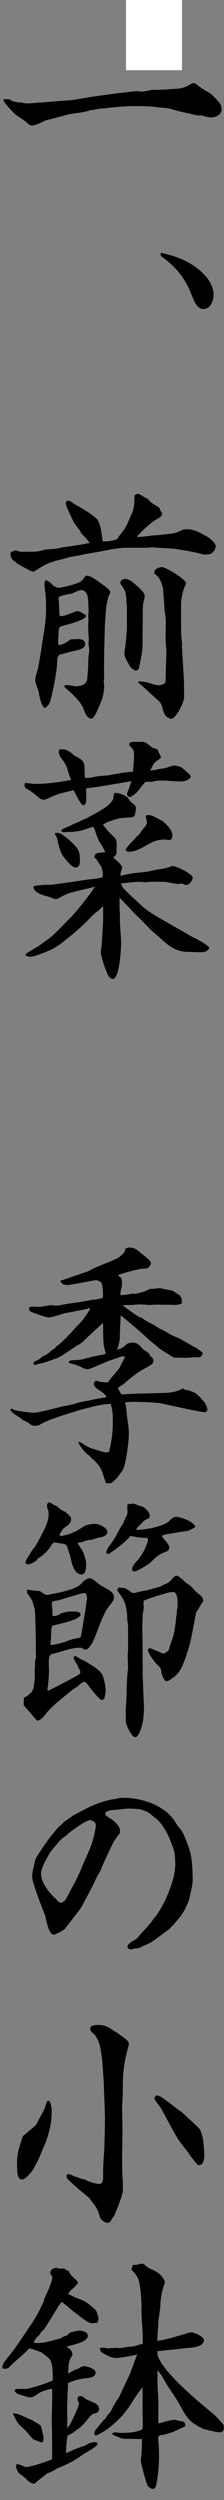
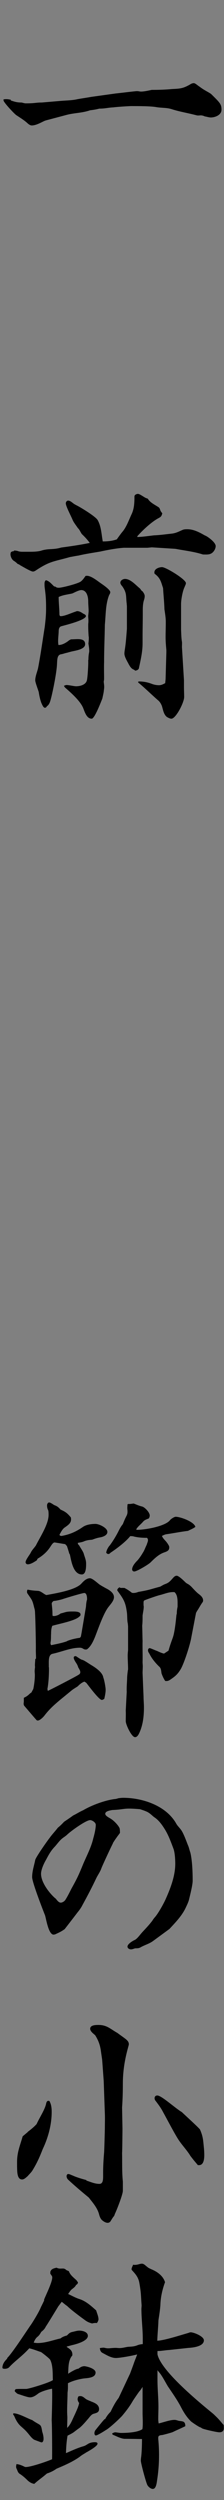
<svg xmlns="http://www.w3.org/2000/svg" width="16" height="178" viewBox="0 0 16 178" fill="none">
  <rect x="0" y="0" width="16" height="178" fill="#808080" stroke="none" />
-   <rect x="9" width="4" height="5" fill="white" />
  <path d="M0.763 7.149C1.067 7.254 1.233 7.299 1.537 7.299C1.633 7.314 1.73 7.359 1.841 7.359C2.559 7.359 2.504 7.299 2.987 7.299L4.396 7.179C4.783 7.149 5.156 7.149 5.543 7.06C5.874 7 6.206 6.955 6.538 6.895L8.264 6.655C8.444 6.64 9.646 6.49 9.77 6.49C9.825 6.49 9.867 6.49 9.936 6.505C10.019 6.52 10.046 6.52 10.088 6.52C10.267 6.52 10.571 6.46 10.834 6.4C11.331 6.4 11.815 6.385 12.284 6.34C12.864 6.31 13.058 6.31 13.583 6.01C13.666 5.95 13.762 5.92 13.845 5.92C13.956 5.92 14.149 6.115 14.26 6.175C14.605 6.445 14.978 6.595 15.102 6.715C15.71 7.314 15.821 7.419 15.821 7.809C15.821 8.199 15.351 8.364 15.061 8.364C14.923 8.364 14.757 8.304 14.633 8.289C14.315 8.139 14.246 8.274 13.997 8.199C13.431 8.049 12.851 7.959 12.284 7.779C11.939 7.659 11.538 7.689 11.179 7.629C10.792 7.554 9.908 7.554 9.494 7.554C9.383 7.539 8.264 7.614 8.112 7.644C7.712 7.659 7.532 7.734 7.09 7.734C6.869 7.794 6.662 7.824 6.427 7.854C5.874 8.049 5.294 8.034 4.742 8.184L3.277 8.573C3.277 8.573 3.181 8.603 3.125 8.633C2.877 8.753 2.545 8.933 2.269 8.933C2.172 8.933 2.089 8.873 2.006 8.813C1.758 8.573 1.454 8.394 1.164 8.199C1.026 8.109 0.252 7.284 0.252 7.149V7.075C0.432 7.045 0.597 7.06 0.777 7.104L0.763 7.149Z" fill="black" />
-   <path d="M11.51 18.001C12.739 18.271 13.886 18.721 14.756 19.74C15.033 20.085 15.254 20.519 15.254 20.984C15.254 21.449 15.019 22.003 14.522 22.003C14.079 22.003 13.858 21.434 13.707 21.044C13.182 19.71 12.574 19.02 11.482 18.211V18.001H11.51Z" fill="black" />
  <path d="M0.984 39.195C1.081 39.195 1.233 39.21 1.329 39.255C1.384 39.27 1.495 39.285 1.578 39.285H2.172C2.434 39.285 2.724 39.27 2.932 39.21C3.111 39.15 3.291 39.12 3.484 39.105C3.802 39.09 4.078 39.075 4.368 38.985C5.045 38.895 5.764 38.79 6.413 38.655C6.261 38.445 6.026 38.191 5.847 38.026C5.791 37.951 5.75 37.861 5.695 37.771C5.681 37.741 5.639 37.681 5.612 37.651C5.584 37.621 5.543 37.576 5.515 37.531C5.404 37.366 5.266 37.201 5.183 37.006C5.087 36.767 4.7 36.047 4.7 35.837C4.7 35.732 4.783 35.642 4.866 35.642C5.018 35.642 5.183 35.807 5.294 35.882C5.391 35.942 5.487 35.987 5.57 36.032C5.847 36.182 6.841 36.782 6.979 37.036C7.173 37.381 7.228 37.786 7.283 38.191L7.338 38.55C7.67 38.55 8.015 38.52 8.347 38.4C8.361 38.37 8.678 37.936 8.734 37.876C9.038 37.531 9.217 36.991 9.411 36.587C9.59 36.197 9.604 35.762 9.604 35.343C9.604 35.223 9.77 35.163 9.853 35.163C9.963 35.163 10.212 35.343 10.322 35.403C10.405 35.463 10.488 35.478 10.557 35.508C10.737 35.807 11.082 35.942 11.358 36.137C11.386 36.167 11.414 36.227 11.428 36.257C11.455 36.377 11.51 36.452 11.593 36.542C11.538 36.752 11.51 36.797 11.276 36.916C10.847 37.156 10.267 37.666 9.811 38.175V38.236C10.226 38.221 10.613 38.16 10.999 38.116C11.414 38.101 11.828 38.041 12.243 37.996C12.574 37.966 12.795 37.831 13.085 37.711C13.182 37.681 13.279 37.681 13.389 37.681C13.818 37.681 14.232 37.891 14.619 38.116L14.688 38.145C14.881 38.236 15.406 38.625 15.406 38.88C15.406 39.09 15.24 39.345 15.061 39.42C14.923 39.495 14.715 39.48 14.563 39.48C14.536 39.48 14.48 39.48 14.453 39.465C13.873 39.285 13.279 39.21 12.685 39.105C12.629 39.09 12.588 39.09 12.519 39.075L10.847 38.97L10.53 39H8.844C8.347 39.03 7.629 39.165 7.159 39.27C6.634 39.36 6.109 39.435 5.612 39.554C5.391 39.584 5.197 39.629 5.004 39.659C3.857 39.989 3.581 39.929 2.531 40.634C2.476 40.664 2.421 40.694 2.352 40.694C2.2 40.694 1.606 40.334 1.44 40.244C1.371 40.184 1.302 40.169 1.246 40.139C1.163 40.049 1.081 39.989 0.984 39.929C0.846 39.839 0.749 39.629 0.749 39.465C0.749 39.405 0.763 39.375 0.777 39.315C0.86 39.255 0.942 39.24 1.025 39.24L0.984 39.195ZM3.94 41.758C4.023 41.833 4.106 41.848 4.203 41.848C4.437 41.848 5.598 41.548 5.777 41.398C5.916 41.293 6.012 41.143 6.109 41.008C6.427 40.918 6.924 41.338 7.187 41.518C7.338 41.623 7.877 41.983 7.877 42.163C7.877 42.237 7.822 42.327 7.794 42.372C7.532 43.032 7.56 43.781 7.49 44.471C7.477 45.355 7.435 46.254 7.435 47.139C7.421 47.528 7.435 47.933 7.435 48.323C7.435 48.398 7.421 48.473 7.408 48.533C7.435 48.787 7.463 48.877 7.421 49.132C7.408 49.327 7.352 49.522 7.311 49.732C7.214 49.971 6.758 51.17 6.551 51.17C6.206 51.17 6.068 50.736 5.957 50.451C5.764 49.926 5.059 49.312 4.645 48.952C4.617 48.922 4.589 48.862 4.562 48.832C4.631 48.802 4.7 48.772 4.755 48.772C4.81 48.772 4.921 48.787 5.018 48.802C5.197 48.832 5.349 48.862 5.432 48.862C5.695 48.862 6.123 48.772 6.206 48.443C6.261 48.233 6.316 47.288 6.302 47.064C6.302 47.034 6.302 46.989 6.316 46.959C6.316 46.779 6.33 46.599 6.371 46.419C6.385 46.224 6.344 45.999 6.316 45.82C6.33 45.7 6.344 45.565 6.344 45.445C6.344 45.385 6.344 45.34 6.33 45.295C6.316 45.055 6.302 44.845 6.302 44.636V44.426C6.316 44.336 6.316 44.231 6.316 44.141C6.316 44.066 6.302 43.991 6.302 43.901C6.302 43.841 6.302 43.781 6.316 43.721C6.316 43.646 6.33 43.571 6.33 43.526C6.33 43.287 6.302 43.062 6.302 42.822C6.302 42.477 6.192 42.013 5.805 42.013C5.639 42.013 5.335 42.177 5.17 42.252C4.852 42.327 4.493 42.357 4.189 42.507C4.189 42.927 4.244 43.332 4.244 43.751C4.258 43.826 4.272 43.871 4.341 43.871C4.603 43.871 5.059 43.661 5.322 43.571C5.391 43.556 5.46 43.511 5.515 43.511C5.667 43.511 5.819 43.601 5.943 43.691C5.998 43.706 6.137 43.781 6.137 43.856C6.137 44.156 4.631 44.516 4.368 44.591C4.203 44.651 4.189 44.83 4.189 45.01C4.175 45.31 4.12 45.64 4.175 45.925C4.451 45.925 4.728 45.76 4.949 45.58C4.976 45.565 5.031 45.55 5.059 45.52C5.225 45.52 5.391 45.505 5.556 45.505C5.777 45.505 6.081 45.535 6.081 45.865C6.081 46.224 5.432 46.314 5.17 46.374C5.018 46.404 4.852 46.464 4.7 46.494C4.589 46.524 4.465 46.569 4.355 46.584C4.023 46.644 4.106 47.094 4.051 47.543C3.995 48.098 3.802 49.087 3.664 49.642C3.595 49.897 3.553 50.151 3.346 50.286C3.319 50.346 3.277 50.391 3.208 50.391C3.097 50.391 3.015 50.181 2.959 50.061C2.863 49.807 2.807 49.537 2.766 49.267C2.711 49.087 2.517 48.578 2.517 48.443C2.517 48.158 2.655 47.843 2.711 47.603C2.738 47.513 2.932 46.374 2.959 46.164C3.042 45.655 3.111 45.16 3.194 44.651C3.249 44.216 3.291 43.766 3.291 43.361C3.291 42.747 3.277 42.447 3.194 41.848C3.18 41.758 3.18 41.653 3.18 41.563C3.18 41.458 3.194 41.383 3.277 41.308C3.526 41.368 3.691 41.593 3.871 41.758H3.94ZM10.184 42.102C10.253 42.207 10.336 42.312 10.336 42.447C10.336 42.552 10.309 42.657 10.267 42.777C10.212 42.987 10.198 43.212 10.198 43.437V43.766C10.198 44.276 10.184 44.785 10.184 45.295V45.805C10.184 46.419 10.046 46.989 9.922 47.573C9.894 47.693 9.756 47.738 9.659 47.753C9.632 47.723 9.576 47.678 9.521 47.663C9.369 47.588 9.3 47.468 9.217 47.334C9.121 47.139 8.886 46.779 8.886 46.539C8.886 46.449 8.9 46.359 8.913 46.269C8.996 45.76 9.024 45.28 9.065 44.77V43.152C9.065 43.152 9.051 43.047 9.051 42.987C8.982 42.447 9.079 42.237 8.734 41.743C8.678 41.683 8.596 41.578 8.596 41.488C8.596 41.323 8.789 41.218 8.927 41.218C9.328 41.218 9.687 41.653 10.005 41.908C10.06 41.983 10.101 42.057 10.17 42.102H10.184ZM9.922 48.518C10.253 48.518 10.557 48.578 10.861 48.697C11.027 48.757 11.193 48.787 11.358 48.787C11.524 48.787 11.662 48.712 11.8 48.638L11.828 48.353L11.883 46.449V46.284C11.856 45.984 11.828 45.685 11.828 45.385C11.828 45.01 11.842 44.651 11.842 44.276C11.842 43.976 11.787 43.661 11.745 43.377C11.732 42.867 11.676 42.387 11.649 41.878C11.497 41.413 11.455 41.158 11.055 40.858C11.027 40.843 11.027 40.783 11.027 40.754C11.027 40.484 11.386 40.379 11.579 40.379C11.842 40.379 13.279 41.248 13.279 41.518C13.279 41.608 13.21 41.713 13.182 41.803C13.044 42.072 12.933 42.702 12.933 43.002V44.83C12.947 45.1 12.947 45.385 12.989 45.655C13.002 45.715 13.002 45.76 13.002 45.835C13.002 45.94 12.989 46.044 13.002 46.164L13.14 48.428V48.892C13.14 49.147 13.154 49.372 13.154 49.627C13.154 50.016 12.56 51.17 12.243 51.17C12.132 51.17 12.008 51.096 11.925 51.051C11.69 50.871 11.649 50.541 11.566 50.271C11.497 50.091 11.4 49.941 11.262 49.837C10.834 49.462 10.405 49.042 9.963 48.667C9.908 48.638 9.88 48.593 9.853 48.547C9.867 48.547 9.908 48.518 9.922 48.518Z" fill="black" />
-   <path d="M1.854 55.757C1.95 55.757 2.116 55.772 2.213 55.787C2.379 55.817 2.434 55.817 2.475 55.817C3.304 55.817 4.202 55.697 5.072 55.532C4.976 55.277 4.879 55.008 4.81 54.738C4.727 54.438 4.534 54.183 4.34 53.928C4.257 53.824 4.202 53.644 4.202 53.509C4.202 53.359 4.299 53.344 4.396 53.344C4.741 53.344 5.031 53.524 5.28 53.779C5.335 53.809 5.39 53.839 5.445 53.868C6.095 54.213 6.026 54.318 6.053 55.218C6.053 55.277 6.067 55.322 6.067 55.382C6.205 55.382 6.33 55.382 6.468 55.367C6.647 55.367 6.661 55.263 7.628 55.218C8.236 55.113 8.871 54.978 9.507 54.948C9.521 54.558 9.576 54.153 9.576 53.749C9.576 53.404 9.493 53.314 9.258 53.089C9.231 53.074 9.231 53.029 9.231 52.984C9.231 52.834 9.41 52.819 9.7 52.819H10.225C10.391 52.819 10.695 53.089 10.833 53.194C10.902 53.254 10.999 53.284 11.082 53.299C11.22 53.329 11.275 53.389 11.33 53.539C11.358 53.614 11.399 53.704 11.441 53.779C11.455 53.809 11.496 53.868 11.496 53.898C11.496 54.003 11.234 54.153 11.151 54.198C10.957 54.363 10.847 54.648 10.723 54.858C10.985 54.858 11.22 54.783 11.469 54.738C11.786 54.708 11.938 54.648 12.228 54.543C12.297 54.513 12.38 54.513 12.449 54.513C12.615 54.513 12.933 54.588 13.043 54.693C13.43 55.053 13.61 55.128 13.623 55.352C13.43 55.562 13.195 55.637 12.905 55.637C12.477 55.637 12.021 55.577 11.593 55.577C11.427 55.577 11.261 55.577 11.109 55.607C10.999 55.622 10.888 55.667 10.778 55.667C10.64 55.667 10.529 55.652 10.377 55.682L10.156 55.937C10.018 56.117 9.894 56.282 9.742 56.447C9.645 56.536 9.383 56.746 9.244 56.746C9.161 56.746 9.079 56.626 9.079 56.536C9.079 56.447 9.134 56.342 9.161 56.267C9.244 56.057 9.313 55.832 9.383 55.622L8.747 55.727L7.034 56.012L6.15 56.132C6.15 56.372 6.164 56.611 6.164 56.866C6.164 56.986 6.15 57.331 5.943 57.331C5.777 57.331 5.363 56.447 5.266 56.267C4.699 56.387 4.161 56.507 3.65 56.746C3.47 56.821 3.29 56.941 3.083 56.941C2.904 56.941 2.6 56.641 2.448 56.522C2.254 56.357 2.033 56.222 1.798 56.102L1.743 55.892L1.798 55.712L1.854 55.757ZM2.199 67.688C2.337 67.613 2.586 67.448 2.724 67.388C2.973 67.193 3.235 67.013 3.484 66.834C3.788 66.639 4.644 65.724 4.962 65.41C5.376 65.02 6.371 63.761 6.703 63.251C6.73 63.221 6.772 63.176 6.799 63.131L5.238 63.506C4.879 63.581 4.506 63.776 4.174 63.956C4.105 63.986 4.036 64.016 3.981 64.016C3.926 64.016 3.829 63.986 3.76 63.956C3.567 63.866 3.359 63.806 3.152 63.761C2.89 63.671 2.379 63.491 2.392 63.116C2.503 63.056 2.627 63.041 2.738 63.041C2.834 63.041 2.931 63.026 3.042 63.011C3.152 62.996 3.277 62.996 3.387 62.996C3.525 62.996 3.65 62.996 3.774 62.981L5.183 62.787C5.694 62.712 6.205 62.622 6.73 62.577C6.951 62.562 7.145 62.502 7.338 62.457C7.352 62.187 7.31 61.932 7.227 61.678C7.117 61.558 7.034 61.408 6.924 61.243C6.896 61.168 6.813 61.123 6.744 61.063C6.744 60.673 7.048 60.733 7.324 60.688H7.504L7.518 60.673C7.421 60.478 7.324 60.224 7.172 60.044C6.993 59.804 6.854 59.324 6.758 59.039C6.744 58.965 6.675 58.92 6.647 58.86C6.371 58.95 6.095 59.054 5.818 59.13C5.722 59.16 5.404 59.189 5.224 59.234C4.506 59.219 4.534 59.324 4.368 59.16C4.396 59.069 4.451 59.039 4.534 58.995C4.92 58.845 5.266 58.65 5.639 58.515C5.818 58.41 5.998 58.335 6.191 58.26C6.454 58.11 6.703 57.96 6.965 57.84C7.324 57.601 8.07 57.241 8.112 56.731C8.112 56.611 8.125 56.447 8.277 56.447C8.457 56.447 8.996 56.641 9.12 56.791C9.396 57.226 9.521 57.181 9.631 57.331C9.686 57.406 9.714 57.481 9.714 57.571C9.714 57.601 9.645 57.99 9.645 58.005C9.617 58.08 9.562 58.125 9.493 58.17C9.424 58.215 9.079 58.185 8.94 58.23C8.595 58.215 8.264 58.335 7.932 58.44C7.711 58.5 7.531 58.59 7.352 58.725C7.518 58.935 7.683 59.145 7.863 59.324C8.029 59.474 8.167 59.609 8.291 59.774L8.346 60.134C8.333 60.254 8.319 60.389 8.319 60.493C8.319 60.553 8.333 60.598 8.333 60.643C8.333 60.838 8.25 60.928 8.112 61.018V61.078C8.25 61.198 8.719 61.588 8.719 61.737C8.719 61.887 8.637 62.067 8.609 62.202V62.352C9.134 62.232 9.534 62.157 10.087 62.112C10.474 62.082 10.819 62.007 11.178 61.917C11.62 61.857 11.855 61.827 12.284 61.663H12.339C12.588 61.663 13.762 62.217 13.762 62.487C13.762 62.697 13.513 63.011 13.292 63.011C13.195 63.011 13.099 62.937 13.016 62.907C12.905 62.907 12.795 62.937 12.698 62.937C12.532 62.937 11.924 62.787 11.759 62.787C11.289 62.787 10.847 62.757 10.405 62.817C10.239 62.802 10.087 62.787 9.935 62.787C9.797 62.787 9.673 62.787 9.534 62.802C9.231 62.832 8.954 62.877 8.65 62.892C8.664 62.967 8.706 63.056 8.733 63.131C8.913 63.416 9.783 64.151 10.073 64.45C10.709 65.02 11.579 65.47 12.311 65.889L13.858 66.774C13.858 66.774 13.955 66.804 14.01 66.834C14.149 66.909 14.936 67.343 14.936 67.478C14.936 67.583 14.77 67.718 14.687 67.748C14.439 67.838 13.858 67.778 13.582 67.778C12.933 67.778 12.601 67.673 12.062 67.313C11.897 67.208 11.013 66.399 10.764 66.204C10.363 65.769 9.949 65.365 9.534 64.96C9.203 64.6 8.871 64.255 8.54 63.911C8.554 64.361 8.512 64.331 8.567 65.185C8.54 65.874 8.65 66.519 8.65 67.193C8.65 67.568 8.54 69.696 8.056 69.696C7.863 69.696 7.739 69.501 7.67 69.322C7.614 69.202 7.573 69.082 7.518 68.962C7.449 68.812 7.2 67.988 7.2 67.823C7.2 67.628 7.255 67.433 7.269 67.208L7.366 65.59V64.525C7.255 64.615 7.145 64.72 7.048 64.825C6.979 64.885 6.896 64.93 6.813 64.99C6.481 65.275 6.178 65.65 5.736 66.039C5.39 66.339 5.059 66.654 4.686 66.909C4.382 67.178 3.953 67.478 3.594 67.643C3.318 67.763 2.448 68.123 2.171 68.123C2.061 68.123 1.937 68.063 1.826 68.048V67.973C1.923 67.853 2.006 67.793 2.171 67.718L2.199 67.688ZM4.354 59.354C4.451 59.429 4.547 59.504 4.63 59.564C4.865 59.729 5.031 59.864 5.224 60.074C5.639 60.508 5.708 60.628 5.708 61.318C5.708 61.528 5.639 61.767 5.404 61.767C5.169 61.767 4.851 61.378 4.713 61.213C4.313 60.793 4.23 60.343 4.105 59.804C4.092 59.684 4.036 59.564 3.953 59.459C3.94 59.399 3.926 59.384 3.94 59.339V59.309C4.092 59.294 4.244 59.294 4.354 59.369V59.354ZM9.562 59.804C9.673 59.639 9.825 59.519 9.977 59.369C10.073 59.204 10.198 59.039 10.322 58.905C10.405 58.815 10.502 58.665 10.502 58.53C10.502 58.5 10.488 58.455 10.474 58.425C10.446 58.305 10.419 58.215 10.419 58.08C10.736 57.885 11.275 58.32 11.593 58.44C11.897 58.725 12.311 59.039 12.311 59.519C12.311 59.669 12.256 59.804 12.09 59.804C12.021 59.804 11.98 59.804 11.924 59.789C11.841 59.789 11.772 59.774 11.703 59.774C11.137 59.774 10.723 60.029 10.239 60.314C9.921 60.478 9.59 60.643 9.231 60.643C9.12 60.643 9.051 60.613 8.968 60.523C9.037 60.314 9.383 59.969 9.548 59.819L9.562 59.804Z" fill="black" />
-   <path d="M10.06 93.783C10.709 94.263 10.751 94.143 11.358 94.577C11.8 94.757 12.022 94.952 12.395 95.117C12.629 95.222 12.878 95.312 13.113 95.462C13.417 95.641 13.707 95.821 14.025 95.971C14.08 95.986 14.107 96.031 14.135 96.061C14.232 96.121 14.301 96.166 14.384 96.241L14.467 96.301V96.331C14.453 96.451 14.398 96.586 14.287 96.616C14.177 96.646 14.011 96.631 13.886 96.631C13.072 96.706 13.279 96.661 12.588 96.661H12.491C12.491 96.661 12.381 96.646 12.312 96.601C12.035 96.421 11.745 96.241 11.455 96.061C11.317 95.956 11.207 95.851 11.068 95.731C10.806 95.537 10.543 95.297 10.295 95.072C10.101 94.877 8.858 93.828 8.623 93.648C8.596 94.203 8.568 94.742 8.554 95.297C8.54 95.567 8.444 95.851 8.361 96.106C8.596 96.031 8.789 95.941 8.996 95.761C9.065 95.686 9.107 95.656 9.19 95.641C9.424 95.552 9.424 95.612 9.659 95.612C9.77 95.612 10.046 95.851 10.101 95.941C10.184 96.046 10.281 96.106 10.378 96.181C10.488 96.241 10.599 96.301 10.682 96.421L10.709 96.526C10.82 96.616 10.958 96.706 10.958 96.871C10.958 97.065 10.82 97.155 10.695 97.23C10.626 97.245 10.585 97.305 10.53 97.335C9.936 97.62 9.383 98.055 8.872 98.504C8.734 98.624 8.568 98.714 8.416 98.804C8.499 98.984 8.582 99.149 8.678 99.284L9.701 99.224L11.124 99.194C11.759 99.164 12.395 99.209 12.975 98.894C12.989 98.879 13.03 98.864 13.058 98.864C13.113 98.864 13.154 98.924 13.21 98.954C13.431 98.969 13.61 99.044 13.817 99.119C13.956 99.149 14.177 99.389 14.301 99.479C14.398 99.599 14.494 99.733 14.619 99.838C14.688 100.003 14.812 100.183 14.812 100.363C14.812 100.453 14.715 100.543 14.619 100.543C14.315 100.543 11.966 100.018 11.483 99.913C11.207 99.853 9.88 99.808 9.521 99.808C9.411 99.808 9.286 99.823 9.176 99.823C9.093 99.838 9.01 99.838 8.927 99.853C9.038 100.213 9.038 100.633 9.093 101.007C9.148 101.367 9.203 101.727 9.203 102.087C9.203 102.641 9.01 104.155 8.789 104.62C8.734 104.725 8.375 105.219 8.278 105.309C8.181 105.399 8.084 105.489 7.974 105.579C7.891 105.594 7.808 105.609 7.725 105.609C7.67 105.609 7.615 105.594 7.56 105.594C7.477 105.309 7.38 105.039 7.283 104.755C7.117 104.305 6.758 104.005 6.427 103.705V103.675C6.095 103.466 5.736 103.031 5.584 102.671C5.75 102.656 5.902 102.776 6.026 102.866C6.178 102.971 6.371 103.061 6.537 103.121C6.717 103.181 7.421 103.406 7.546 103.406C7.629 103.406 7.698 103.391 7.781 103.391C7.946 102.791 8.057 102.012 8.057 101.382C8.057 100.962 8.071 100.543 7.96 100.138C7.946 100.078 7.933 100.018 7.905 99.958C7.214 99.958 6.51 100.198 5.833 100.348C5.059 100.603 3.47 101.037 2.835 101.442C2.738 101.502 2.573 101.517 2.434 101.517C2.269 101.517 2.117 101.367 1.965 101.262C1.799 101.187 1.619 101.112 1.481 100.977C1.384 100.902 0.749 100.543 0.749 100.378L0.763 100.318C0.777 100.318 0.818 100.303 0.846 100.303C0.901 100.303 0.956 100.363 1.012 100.378C1.246 100.468 2.172 100.588 2.434 100.588C2.655 100.588 4.147 100.228 4.437 100.138C4.548 100.108 4.672 100.108 4.783 100.078C5.059 100.018 5.335 99.958 5.598 99.868C6.012 99.763 6.413 99.718 6.814 99.614C7.035 99.584 7.242 99.538 7.463 99.509C7.518 99.509 7.56 99.494 7.615 99.449C7.421 99.194 7.352 99.149 7.09 98.984C6.952 98.909 6.703 98.714 6.703 98.519C6.703 98.429 6.8 98.309 6.896 98.309C6.924 98.309 6.965 98.325 6.979 98.34C7.228 98.414 7.477 98.414 7.711 98.429C7.85 98.19 8.057 97.98 8.223 97.785C8.333 97.62 8.499 97.485 8.582 97.305C8.692 97.05 8.83 96.841 8.941 96.586C8.872 96.586 8.83 96.571 8.761 96.571C8.706 96.571 8.665 96.586 8.609 96.601C8.209 96.766 7.794 96.856 7.394 97.05C7.145 97.14 6.454 97.485 6.247 97.485C6.081 97.485 5.916 97.395 5.777 97.32C5.598 97.245 5.432 97.17 5.253 97.125C5.142 97.11 5.018 97.065 4.921 97.02V96.93C4.921 96.93 5.031 96.871 5.101 96.856C5.487 96.841 5.847 96.826 6.233 96.691C6.289 96.676 6.344 96.661 6.413 96.661C6.468 96.631 6.51 96.601 6.579 96.601C6.606 96.601 7.504 96.406 7.546 96.406C7.532 96.241 7.477 96.106 7.449 95.941C7.38 95.731 7.366 95.132 7.366 94.622C7.366 94.472 7.366 94.338 7.352 94.188C7.325 94.218 6.095 95.342 6.054 95.387C5.902 95.552 5.75 95.671 5.57 95.761C5.073 96.046 4.548 96.511 4.009 96.721C3.457 96.916 3.291 97.005 2.738 97.11C2.655 97.125 2.573 97.185 2.49 97.185C2.434 97.185 2.393 97.125 2.393 97.065C2.393 96.96 2.545 96.901 2.628 96.871C2.711 96.841 2.78 96.796 2.863 96.721C2.959 96.646 3.056 96.556 3.167 96.511C3.484 96.391 3.595 96.181 3.857 96.031C3.926 96.001 3.968 95.956 4.009 95.866C4.341 95.701 5.225 94.727 5.515 94.397C5.819 94.143 6.289 93.513 6.454 93.138H6.344C6.344 93.138 6.247 93.198 6.192 93.198C5.667 93.303 5.142 93.408 4.631 93.498L3.733 93.768C3.65 93.783 3.567 93.798 3.47 93.798C3.291 93.798 2.448 93.498 2.241 93.408C2.172 93.378 2.075 93.303 2.075 93.213C2.075 93.153 2.089 93.124 2.089 93.064C2.186 93.049 2.269 93.034 2.365 93.034C2.503 93.034 2.628 93.049 2.766 93.049C3.084 93.049 3.401 92.929 3.705 92.929C3.761 92.929 3.816 92.944 3.885 92.944C3.913 92.959 3.94 92.959 3.968 92.959C4.286 92.959 4.603 92.854 4.935 92.809C5.501 92.749 6.068 92.644 6.62 92.539C6.869 92.539 7.104 92.464 7.352 92.419V92.119C7.352 91.864 7.338 91.58 7.242 91.325C7.131 91.235 6.965 91.13 6.814 91.145L5.432 91.4C5.253 91.43 4.949 91.49 4.783 91.49C4.672 91.49 4.562 91.46 4.451 91.415L4.355 91.25L4.285 91.22C4.285 91.22 4.368 91.145 4.507 91.13C4.741 91.04 5.639 90.74 5.985 90.62C6.178 90.56 6.344 90.501 6.537 90.381C6.993 90.141 7.725 89.901 8.292 89.631C8.347 89.616 8.388 89.571 8.444 89.556C8.665 89.376 8.941 89.212 8.955 88.912C9.051 88.852 9.148 88.822 9.273 88.822C9.604 88.822 9.839 89.017 10.088 89.242C10.226 89.346 10.364 89.451 10.502 89.571C10.599 89.661 10.778 89.781 10.778 89.931C10.778 90.096 10.626 90.201 10.543 90.306C10.447 90.321 10.364 90.321 10.281 90.321C9.949 90.321 8.761 90.65 8.43 90.785C8.499 90.875 8.568 90.935 8.665 90.98C8.692 91.1 8.72 91.235 8.72 91.37C8.72 91.55 8.665 91.73 8.623 91.909C8.609 92.014 8.596 92.104 8.596 92.209C8.83 92.209 9.065 92.179 9.314 92.134C9.342 92.119 9.383 92.104 9.424 92.104C9.452 92.104 9.494 92.104 9.521 92.119C9.687 92.119 9.797 92.104 10.322 91.954C10.668 91.775 10.751 91.76 10.889 91.76C10.972 91.76 11.041 91.76 11.137 91.745C11.22 91.73 11.331 91.715 11.4 91.715C11.483 91.715 12.091 91.864 12.243 91.879C12.353 91.894 12.477 91.984 12.574 92.059C12.629 92.089 12.671 92.119 12.712 92.149C12.878 92.224 12.933 92.344 12.989 92.509C12.989 92.539 12.975 92.569 12.975 92.599C12.975 92.659 12.989 92.704 13.002 92.764C12.906 92.884 12.74 92.869 12.588 92.914C12.256 92.884 11.939 92.899 11.607 92.899C11.303 92.884 11.027 92.884 10.723 92.914C9.507 92.824 9.922 92.914 9.231 92.914H9.01C8.927 92.914 8.844 92.929 8.761 92.944C9.162 93.243 9.59 93.558 10.018 93.813L10.06 93.783Z" fill="black" />
  <path d="M2.573 118.079C2.573 117.884 2.559 117.689 2.559 117.465C2.573 117.285 2.531 115.186 2.504 114.872C2.504 114.752 2.49 114.602 2.448 114.482C2.31 113.912 2.296 113.942 1.979 113.478C1.91 113.388 1.923 113.298 1.951 113.208L1.979 113.178C2.227 113.238 2.476 113.253 2.725 113.268C2.89 113.283 3.042 113.418 3.194 113.508C3.222 113.538 3.277 113.538 3.305 113.568C3.94 113.448 5.391 113.223 5.819 112.743C5.985 112.563 6.178 112.369 6.427 112.369C6.593 112.369 6.952 112.698 7.09 112.803C7.242 112.908 7.394 112.983 7.546 113.073C7.794 113.193 8.14 113.403 8.14 113.717C8.14 113.972 7.891 114.227 7.753 114.407C7.394 114.857 7.021 115.951 6.786 116.55C6.648 116.88 6.482 117.24 6.206 117.435C6.109 117.45 6.054 117.45 5.971 117.405C5.874 117.345 5.805 117.315 5.708 117.315C5.045 117.315 4.396 117.614 3.747 117.749C3.415 117.824 3.498 118.364 3.484 118.679C3.498 118.709 3.498 118.769 3.498 118.829C3.498 119.248 3.471 119.818 3.388 120.237C3.388 120.267 3.401 120.342 3.415 120.387C3.512 120.357 5.543 119.308 5.598 119.248C5.667 119.218 5.736 119.158 5.736 119.053C5.736 118.948 5.639 118.799 5.584 118.709C5.57 118.634 5.529 118.559 5.501 118.499C5.432 118.379 5.266 118.169 5.266 118.019C5.266 117.959 5.322 117.914 5.377 117.914C5.405 117.914 5.432 117.914 5.446 117.929C5.957 118.274 5.764 118.109 5.999 118.229C6.164 118.319 6.316 118.424 6.482 118.529C6.786 118.709 7.325 119.053 7.38 119.443C7.449 119.608 7.546 120.133 7.546 120.312C7.546 120.522 7.491 120.762 7.449 120.957C7.394 120.987 7.339 121.032 7.269 121.032C7.076 121.032 6.344 120.043 6.178 119.833C6.151 119.803 6.081 119.758 6.026 119.728C5.833 119.803 5.708 119.908 5.557 120.058C5.487 120.118 5.405 120.148 5.335 120.207C5.266 120.237 5.225 120.282 5.17 120.312L4.272 121.047C3.844 121.407 3.512 121.706 3.167 122.156C3.084 122.261 2.849 122.501 2.697 122.501C2.669 122.501 2.614 122.486 2.586 122.441C2.434 122.276 1.979 121.736 1.758 121.481C1.702 121.422 1.688 121.362 1.688 121.287C1.688 121.257 1.702 121.197 1.702 121.137V120.882C1.868 120.807 1.979 120.732 2.103 120.612C2.131 120.582 2.186 120.537 2.241 120.507L2.379 120.252C2.448 119.923 2.49 119.563 2.49 119.248C2.49 119.158 2.476 119.083 2.476 118.993C2.476 118.888 2.49 118.784 2.504 118.694C2.476 118.499 2.517 118.319 2.517 118.139L2.573 118.079ZM2.559 110.045C2.863 109.431 3.471 108.531 3.471 107.857C3.471 107.767 3.471 107.617 3.443 107.527C3.388 107.437 3.36 107.317 3.36 107.182C3.36 107.093 3.415 106.973 3.512 106.973C3.581 106.973 3.705 107.048 3.857 107.153C4.092 107.242 4.161 107.302 4.327 107.482C4.672 107.632 4.811 107.737 5.059 108.037C5.142 108.412 4.893 108.561 4.645 108.741C4.465 108.846 4.341 109.101 4.244 109.281C4.299 109.356 4.341 109.356 4.41 109.356C4.99 109.251 5.432 109.056 5.93 108.711C6.178 108.546 6.524 108.501 6.827 108.501C7.062 108.501 7.67 108.771 7.67 109.071C7.67 109.326 7.325 109.431 7.145 109.461C6.952 109.491 6.786 109.551 6.579 109.626C6.385 109.641 6.22 109.656 6.026 109.731C5.874 109.805 5.708 109.82 5.557 109.85C5.557 109.925 5.584 109.97 5.653 110.03C5.75 110.21 5.888 110.39 5.971 110.585C6.04 110.84 6.151 111.064 6.151 111.319C6.151 111.559 6.151 112.099 5.847 112.099C5.253 112.099 5.101 111.199 5.004 110.735C4.99 110.675 4.976 110.645 4.949 110.615C4.893 110.42 4.838 110.24 4.769 110.045H4.741C4.741 110.045 4.686 109.955 4.645 109.94C4.562 109.925 3.913 109.82 3.899 109.82C3.761 109.82 3.623 110.105 3.54 110.21C3.346 110.495 3.042 110.765 2.738 110.945C2.683 110.96 2.655 111.035 2.628 111.094C2.462 111.199 2.2 111.379 1.979 111.379C1.91 111.379 1.827 111.319 1.827 111.229C1.827 111.065 2.103 110.72 2.186 110.57C2.269 110.375 2.434 110.225 2.545 110.06L2.559 110.045ZM4.769 116.85C5.045 116.73 5.377 116.655 5.695 116.61C5.722 116.61 5.764 116.535 5.778 116.52L5.833 116.221L6.137 114.422C6.137 114.422 6.151 114.317 6.151 114.257C6.164 114.137 6.178 114.002 6.22 113.882C6.22 113.732 6.206 113.433 6.026 113.418C5.888 113.418 4.645 113.792 4.438 113.867C4.217 113.927 4.023 113.972 3.83 113.987C3.747 114.047 3.719 114.077 3.692 114.167C3.719 114.422 3.747 114.647 3.747 114.887C3.747 114.947 3.747 114.991 3.761 115.051C3.844 115.066 3.913 115.066 4.009 115.036C4.147 115.006 4.23 114.947 4.341 114.872C4.493 114.842 4.603 114.797 4.741 114.767C4.893 114.737 5.045 114.737 5.184 114.737C5.363 114.737 5.847 114.722 5.736 115.036L5.653 115.111C5.335 115.411 4.175 115.621 3.733 115.756C3.664 115.936 3.65 116.101 3.65 116.295C3.636 116.49 3.65 116.685 3.623 116.865C3.609 116.94 3.595 117.015 3.623 117.075L3.65 117.135C4.009 117.06 4.424 116.985 4.797 116.85H4.769ZM7.822 110.06C8.043 109.761 8.25 109.431 8.43 109.086C8.527 108.891 8.623 108.696 8.775 108.516C8.844 108.337 8.913 108.172 8.996 108.007C9.052 107.902 9.107 107.797 9.107 107.662V107.557C9.107 107.557 9.093 107.437 9.093 107.377C9.093 107.287 9.107 107.197 9.107 107.108L9.162 107.078C9.3 107.093 9.411 107.063 9.549 107.048C9.742 107.123 9.936 107.212 10.129 107.257C10.322 107.287 10.695 107.677 10.695 107.902C10.695 107.977 10.668 108.052 10.626 108.112C10.474 108.172 10.322 108.217 10.212 108.352C10.06 108.531 9.88 108.651 9.742 108.861V108.921C10.309 108.936 11.801 108.681 12.146 108.232C12.215 108.142 12.45 107.992 12.547 107.992C12.878 107.992 13.859 108.337 13.956 108.711C13.804 108.831 13.597 108.906 13.431 108.996C12.92 109.056 12.409 109.161 11.883 109.236C11.773 109.251 11.662 109.311 11.566 109.356C11.635 109.521 11.732 109.611 11.828 109.716C11.925 109.82 12.091 110.06 12.091 110.15C12.091 110.36 12.008 110.435 11.745 110.525C11.386 110.645 11.11 110.885 10.751 111.244C10.599 111.394 9.77 111.889 9.59 111.889C9.507 111.889 9.438 111.829 9.438 111.739C9.438 111.499 9.687 111.229 9.825 111.094C9.977 110.915 10.088 110.75 10.212 110.54C10.322 110.375 10.378 110.18 10.474 110C10.502 109.895 10.571 109.761 10.571 109.656C10.571 109.596 10.543 109.536 10.502 109.491C10.198 109.491 9.894 109.476 9.576 109.401C9.494 109.371 9.397 109.371 9.3 109.371C8.969 109.79 8.319 110.27 7.891 110.555C7.836 110.615 7.794 110.645 7.739 110.645C7.684 110.645 7.642 110.615 7.587 110.555C7.601 110.39 7.698 110.21 7.822 110.045V110.06ZM8.72 113.058H8.886C9.065 113.148 9.231 113.253 9.397 113.388C9.452 113.418 9.48 113.418 9.535 113.418C9.646 113.418 9.77 113.388 9.88 113.343C10.737 113.193 10.695 113.163 11.441 112.968C11.58 112.893 11.69 112.818 11.828 112.773C12.104 112.668 12.187 112.533 12.395 112.309C12.45 112.249 12.533 112.189 12.616 112.189C12.768 112.189 13.113 112.533 13.223 112.638C13.306 112.728 13.389 112.758 13.486 112.818C13.569 112.878 13.638 112.938 13.707 113.013C13.845 113.163 13.97 113.298 14.121 113.433C14.273 113.553 14.508 113.702 14.508 113.957C14.508 113.987 14.494 114.032 14.481 114.062C14.329 114.257 14.218 114.497 14.08 114.692C14.052 114.752 14.011 114.797 13.997 114.857L13.666 116.58C13.583 117.09 13.154 118.424 12.906 118.844C12.671 119.233 12.505 119.353 12.16 119.593C12.022 119.683 11.939 119.698 11.801 119.683C11.69 119.518 11.607 119.338 11.538 119.143C11.511 118.963 11.511 118.769 11.359 118.649C11.096 118.394 10.834 118.079 10.668 117.734C10.613 117.659 10.571 117.584 10.571 117.495C10.571 117.42 10.626 117.345 10.682 117.345C10.764 117.345 11.096 117.51 11.207 117.54C11.372 117.614 11.552 117.704 11.718 117.734L12.036 117.525C12.118 117.225 12.229 116.91 12.339 116.61C12.477 116.236 12.56 115.426 12.602 114.991C12.616 114.932 12.63 114.902 12.63 114.842C12.63 114.677 12.657 114.542 12.685 114.392V114.137C12.685 113.867 12.671 113.538 12.464 113.358C12.077 113.328 11.787 113.478 11.414 113.568C11.262 113.598 10.405 113.897 10.322 113.942C10.267 113.972 10.253 114.017 10.253 114.092V114.287C10.253 114.287 10.267 114.362 10.267 114.392C10.267 114.587 10.212 114.812 10.184 115.021C10.184 115.276 10.184 115.501 10.157 115.756C10.171 116.116 10.171 116.475 10.184 116.835C10.171 117.345 10.198 117.839 10.184 118.349C10.184 118.439 10.198 118.529 10.198 118.634C10.198 118.799 10.184 118.963 10.184 119.113L10.253 120.792C10.253 121.047 10.281 121.287 10.281 121.571C10.281 122.201 10.212 122.815 9.95 123.385C9.894 123.505 9.798 123.685 9.646 123.685C9.397 123.685 8.982 122.785 8.982 122.546C8.982 122.291 8.996 122.036 8.982 121.796L9.052 120.462C9.038 120.163 9.065 119.848 9.079 119.548C9.079 119.338 9.107 119.128 9.134 118.918C9.134 118.903 9.148 118.888 9.148 118.859C9.148 118.529 9.121 118.199 9.121 117.869C9.121 117.749 9.134 117.614 9.148 117.495V115.786C9.148 115.786 9.134 115.681 9.134 115.621C9.065 115.336 9.107 115.021 9.052 114.722C8.955 114.017 8.775 113.792 8.388 113.253C8.388 113.253 8.384 113.243 8.375 113.223C8.375 113.133 8.471 113.043 8.54 113.013C8.623 113.073 8.651 113.073 8.734 113.043L8.72 113.058Z" fill="black" />
  <path d="M8.07 131.239C8.001 131.344 7.269 132.918 7.241 133.023C7.159 133.262 6.993 133.487 6.882 133.712C6.578 134.357 6.247 134.986 5.901 135.616C5.805 135.81 5.68 135.99 5.542 136.155C5.487 136.23 4.713 137.234 4.617 137.354C4.34 137.549 4.216 137.594 3.926 137.729C3.898 137.729 3.857 137.744 3.829 137.744C3.47 137.744 3.304 136.665 3.221 136.38C3.042 135.93 2.296 134.012 2.296 133.652C2.296 133.217 2.434 132.843 2.517 132.423C2.572 132.213 3.36 131.089 3.539 130.864C3.719 130.609 3.94 130.385 4.133 130.13C4.285 130.01 4.437 129.86 4.575 129.71C4.796 129.56 5.004 129.425 5.225 129.26C5.473 129.141 5.694 128.991 5.943 128.886C6.551 128.526 7.49 128.181 8.181 128.091C8.264 128.091 8.36 128.061 8.457 128.031C8.568 128.016 8.692 128.001 8.802 128.001C10.129 128.001 11.828 128.526 12.574 129.815C12.657 129.98 12.795 130.1 12.905 130.25C13.085 130.46 13.306 131.074 13.416 131.359C13.499 131.524 13.527 131.719 13.596 131.898C13.734 132.468 13.762 133.307 13.762 133.907C13.762 134.207 13.582 134.911 13.499 135.256C13.444 135.466 13.334 135.676 13.237 135.885C12.961 136.44 12.518 136.89 12.104 137.339L10.916 138.209C10.667 138.388 10.35 138.478 10.073 138.628C9.935 138.718 9.825 138.718 9.659 138.718C9.576 138.733 9.466 138.793 9.355 138.793C9.245 138.793 9.106 138.718 9.106 138.598C9.106 138.403 9.493 138.179 9.631 138.119C9.797 138.044 10.018 137.729 10.156 137.579C10.405 137.309 10.667 137.04 10.889 136.74C10.944 136.65 10.999 136.575 11.068 136.5C11.317 136.215 11.717 135.496 11.869 135.136C12.201 134.387 12.519 133.532 12.519 132.693C12.519 132.408 12.491 131.868 12.38 131.599C12.187 131.089 12.021 130.624 11.731 130.175C11.538 129.875 11.317 129.575 11.013 129.38C10.875 129.275 10.75 129.141 10.598 129.051C10.502 128.976 10.101 128.841 9.991 128.811C8.747 128.706 9.024 128.826 8.015 128.871C7.877 128.901 7.518 128.946 7.518 129.141C7.518 129.305 7.849 129.44 7.946 129.515C8.139 129.635 8.443 129.95 8.54 130.16C8.568 130.265 8.568 130.4 8.568 130.505C8.388 130.744 8.208 130.984 8.056 131.239H8.07ZM4.658 135.286C4.824 135.031 4.962 134.746 5.1 134.476C5.542 133.682 5.625 133.487 5.971 132.648C6.219 132.078 6.523 131.494 6.661 130.894C6.744 130.609 6.841 130.205 6.841 129.92C6.841 129.755 6.578 129.59 6.44 129.59C6.136 129.59 5.017 130.4 4.782 130.639C4.686 130.729 4.561 130.804 4.465 130.879C4.23 131.059 4.064 131.329 3.857 131.539C3.622 131.794 3.456 132.093 3.291 132.408C3.139 132.663 2.931 133.113 2.931 133.412C2.931 134.027 3.525 134.791 3.94 135.151C3.995 135.181 4.023 135.241 4.078 135.301C4.147 135.376 4.23 135.466 4.34 135.466C4.437 135.466 4.575 135.391 4.644 135.301L4.658 135.286Z" fill="black" />
  <path d="M1.979 151.788C2.2 151.623 2.421 151.443 2.614 151.234C2.807 150.799 3.194 150.229 3.291 149.795C3.319 149.645 3.374 149.54 3.526 149.585C3.664 149.825 3.692 150.095 3.692 150.364C3.692 151.264 3.443 152.193 3.056 153.002C2.821 153.602 2.642 154.007 2.31 154.546C2.213 154.696 2.075 154.816 1.979 154.936C1.868 155.026 1.73 155.176 1.578 155.176C1.191 155.176 1.233 154.531 1.219 154.261V153.932C1.219 153.212 1.44 152.747 1.619 152.103L1.979 151.803V151.788ZM6.164 155.251C6.482 155.355 6.772 155.49 7.104 155.49C7.352 155.49 7.366 155.191 7.366 154.966V154.711C7.366 154.231 7.394 153.737 7.435 153.272C7.449 153.152 7.49 151.638 7.49 151.488C7.49 151.159 7.504 150.829 7.49 150.499L7.408 148.161L7.297 146.647L7.214 146.078C7.159 145.628 7.035 145.283 6.8 144.909C6.689 144.804 6.441 144.639 6.441 144.444C6.441 144.174 6.855 144.174 7.035 144.174C7.642 144.174 7.877 144.459 8.388 144.744C8.941 145.163 9.203 145.268 9.203 145.553C9.203 145.673 8.775 146.812 8.775 148.356C8.775 148.91 8.761 149.465 8.72 150.05L8.748 151.563C8.748 151.653 8.734 153.242 8.72 153.272C8.734 153.962 8.706 154.636 8.775 155.325V155.985C8.775 156.24 8.347 157.334 8.209 157.619C8.195 157.649 8.181 157.709 8.154 157.769C8.057 157.874 7.974 158.023 7.891 158.158C7.836 158.233 7.753 158.263 7.698 158.263C7.56 158.263 7.435 158.188 7.339 158.113C7.173 157.993 7.117 157.814 7.062 157.604C6.924 157.154 6.62 156.824 6.344 156.465C5.833 156.045 5.335 155.625 4.852 155.176C4.797 155.116 4.755 155.026 4.755 154.936C4.755 154.861 4.81 154.786 4.866 154.786C4.976 154.786 5.087 154.861 5.184 154.891C5.515 155.041 5.847 155.131 6.178 155.221L6.164 155.251ZM14.135 154.156C13.886 153.857 13.9 153.887 13.61 153.512C13.375 153.122 13.058 152.792 12.809 152.433C12.547 152.073 11.911 150.844 11.649 150.379C11.497 150.08 11.303 149.825 11.096 149.555C11.068 149.525 11.041 149.45 11.041 149.39C11.041 149.27 11.124 149.195 11.234 149.195C11.538 149.195 12.505 150.095 12.989 150.379C13.141 150.529 14.246 151.533 14.287 151.623C14.508 152.133 14.508 152.373 14.563 152.912C14.577 153.032 14.591 153.242 14.591 153.437C14.591 153.797 14.522 154.171 14.191 154.156H14.108H14.135Z" fill="black" />
  <path d="M0.5 167.901C0.832 167.601 1.827 166.072 2.158 165.593C2.338 165.353 2.821 164.543 2.918 164.274C3.001 164.109 3.084 163.944 3.153 163.794V163.719C3.305 163.344 3.733 162.49 3.733 162.145C3.733 162.085 3.719 162.055 3.595 161.89V161.74L3.65 161.636C3.733 161.546 3.788 161.516 4.037 161.456C4.217 161.546 4.299 161.516 4.507 161.516C4.576 161.516 4.645 161.546 4.7 161.591L4.728 161.621C4.728 161.621 4.866 161.681 4.921 161.71C5.004 161.965 5.239 162.145 5.418 162.31C5.487 162.37 5.515 162.43 5.57 162.505C5.557 162.595 5.501 162.655 5.432 162.685C5.377 162.805 5.294 162.865 5.184 162.955C5.045 163.044 4.963 163.194 4.866 163.329C5.128 163.449 5.363 163.584 5.626 163.674C6.123 163.824 6.482 164.154 6.869 164.498C6.924 164.693 7.035 164.933 7.035 165.128C7.035 165.233 6.966 165.323 6.924 165.398C6.814 165.383 6.689 165.398 6.579 165.428C6.358 165.368 6.22 165.308 6.026 165.158C5.695 164.918 5.087 164.468 4.797 164.184C4.659 164.094 4.548 163.989 4.41 163.884L4.161 164.214C4.106 164.303 3.305 165.622 3.277 165.637C3.194 165.817 3.084 165.922 2.946 166.027C2.863 166.177 2.794 166.282 2.683 166.372C2.545 166.477 2.462 166.642 2.407 166.792C2.49 166.807 2.586 166.822 2.683 166.822C3.25 166.822 3.788 166.612 4.327 166.492C4.465 166.372 4.631 166.327 4.783 166.282C4.935 166.132 4.976 166.072 5.184 166.027C5.336 165.997 5.501 165.937 5.667 165.937C5.86 165.937 6.275 166.012 6.275 166.312C6.275 166.687 5.418 166.911 5.142 166.971L4.755 167.076C4.755 167.076 4.824 167.151 4.866 167.166C5.045 167.286 5.17 167.406 5.17 167.646C5.17 167.706 5.156 167.736 5.114 167.766C4.866 168.126 4.893 168.575 4.866 169.01C5.018 168.905 5.446 168.65 5.598 168.65C5.736 168.545 5.86 168.47 6.026 168.47C6.137 168.47 6.827 168.62 6.827 168.92C6.827 169.34 6.151 169.31 5.902 169.355C5.557 169.415 5.17 169.519 4.852 169.684V170.014C4.852 170.119 4.838 170.254 4.824 170.359C4.824 170.898 4.769 171.558 4.811 172.083C4.811 172.337 4.797 172.592 4.797 172.862C5.059 172.622 5.184 172.232 5.349 171.903C5.46 171.648 5.598 171.378 5.653 171.093C5.598 171.018 5.543 170.913 5.543 170.823C5.543 170.749 5.57 170.674 5.612 170.614C5.667 170.599 5.695 170.599 5.75 170.599C5.902 170.599 6.012 170.719 6.137 170.808C6.247 170.883 6.399 170.928 6.524 170.988C6.758 171.078 7.076 171.198 7.076 171.528C7.076 171.768 6.883 171.798 6.689 171.858C6.551 171.888 6.427 172.053 6.344 172.157C6.123 172.412 5.916 172.667 5.681 172.862C5.17 173.222 5.363 173.147 4.824 173.416C4.755 173.806 4.728 174.196 4.714 174.586V174.661C5.128 174.481 5.543 174.286 5.971 174.166C6.082 174.136 6.192 174.061 6.289 174.001C6.441 173.911 6.606 173.881 6.786 173.881C6.855 173.881 6.966 173.896 6.966 173.986C6.966 174.166 6.358 174.496 6.206 174.586C6.178 174.601 6.137 174.616 6.109 174.646C5.957 174.735 5.805 174.825 5.681 174.93C5.17 175.29 4.603 175.53 4.037 175.77C3.802 175.935 3.609 176.024 3.346 176.114C3.042 176.384 2.738 176.579 2.448 176.849C2.269 176.819 2.131 176.744 1.979 176.609C1.799 176.429 1.619 176.264 1.398 176.129C1.316 176.069 1.26 175.965 1.233 175.875C1.205 175.8 1.15 175.725 1.15 175.635C1.15 175.575 1.164 175.515 1.177 175.44C1.357 175.455 1.509 175.515 1.675 175.59C1.73 175.62 1.785 175.65 1.84 175.65C2.2 175.65 3.346 175.26 3.719 175.095C3.733 174.705 3.719 172.697 3.692 172.322C3.705 171.903 3.747 170.494 3.719 170.074C3.498 170.104 2.877 170.284 2.711 170.434C2.545 170.554 2.365 170.689 2.144 170.689C1.965 170.689 1.495 170.509 1.288 170.449C1.205 170.419 1.122 170.329 1.053 170.254C1.053 170.179 1.081 170.149 1.122 170.104C1.26 170.089 1.398 170.089 1.55 170.089H1.868C2.062 170.089 3.581 169.624 3.775 169.46C3.761 169.01 3.788 168.395 3.581 168.006C3.512 167.901 3.029 167.526 2.932 167.466C2.656 167.376 2.365 167.256 2.089 167.196C1.592 167.751 1.067 168.096 0.666 168.53C0.57 168.65 0.349 168.68 0.197 168.635L0.169 168.56C0.197 168.275 0.335 168.111 0.528 167.916L0.5 167.901ZM0.956 171.828C1.26 171.798 1.937 172.172 2.255 172.292C2.283 172.292 2.324 172.322 2.365 172.352C2.918 172.727 2.918 172.547 3.015 173.132C3.07 173.297 3.111 173.461 3.111 173.641C3.111 173.731 3.084 173.896 2.959 173.896C2.946 173.896 2.462 173.716 2.434 173.701C2.241 173.581 2.089 173.342 1.937 173.177C1.785 172.997 1.633 172.877 1.468 172.727C1.274 172.547 1.136 172.307 1.025 172.038C1.012 172.008 0.97 171.948 0.943 171.918V171.843L0.956 171.828ZM7.504 172.247C7.615 172.038 7.739 171.873 7.905 171.708C8.057 171.378 8.25 171.018 8.471 170.734C8.485 170.719 9.217 169.145 9.286 169.01C9.397 168.71 9.48 168.5 9.604 168.141C9.673 167.961 9.742 167.796 9.798 167.631C9.494 167.721 8.568 167.886 8.278 167.886C7.933 167.886 7.615 167.676 7.297 167.511C7.187 167.436 7.145 167.331 7.131 167.181C7.228 167.166 7.311 167.151 7.408 167.151C7.435 167.151 7.477 167.166 7.491 167.166C7.56 167.181 7.629 167.196 7.684 167.196H7.795C7.96 167.181 8.112 167.166 8.264 167.166C8.361 167.166 8.444 167.181 8.54 167.181C8.734 167.181 8.941 167.121 9.134 167.091C9.383 167.076 9.563 167.076 9.798 166.986C9.936 166.926 10.06 166.911 10.198 166.896V166.507C10.198 165.802 10.101 165.098 10.101 164.408C10.101 164.318 10.115 164.229 10.115 164.139C10.06 163.404 10.088 163.299 9.95 162.52C9.88 162.16 9.715 161.95 9.48 161.695C9.452 161.666 9.397 161.606 9.397 161.576C9.397 161.456 9.466 161.366 9.507 161.246C9.59 161.261 9.673 161.261 9.756 161.246C9.894 161.231 10.005 161.171 10.143 161.171C10.281 161.171 10.405 161.321 10.53 161.411C10.613 161.486 10.709 161.516 10.792 161.561C11.207 161.725 11.649 162.025 11.787 162.49C11.594 163.014 11.469 163.569 11.455 164.139C11.428 164.498 11.372 164.843 11.317 165.203C11.303 165.682 11.248 166.177 11.234 166.657C11.718 166.642 12.878 166.267 13.403 166.117C13.472 166.102 13.541 166.057 13.624 166.057C13.845 166.057 14.563 166.342 14.563 166.627C14.563 167.076 13.748 167.151 13.472 167.166L12.077 167.316C11.801 167.331 11.524 167.391 11.248 167.391V167.631C11.511 168.815 14.218 171.033 15.171 171.813C15.268 171.888 15.365 171.993 15.475 172.097C15.627 172.247 15.738 172.382 15.876 172.547C15.903 172.577 15.945 172.622 15.973 172.652C15.986 172.727 15.986 172.817 15.986 172.892C15.986 173.102 15.835 173.177 15.669 173.177C15.503 173.177 14.633 172.982 14.453 172.907C14.398 172.877 14.356 172.832 14.287 172.817C14.191 172.787 13.721 172.472 13.638 172.397C13.306 172.068 13.085 171.693 12.878 171.288C12.616 170.808 12.298 170.359 11.994 169.909C11.773 169.549 11.58 169.13 11.303 168.83L11.248 168.755V169.445C11.248 170.074 11.317 170.719 11.317 171.363C11.317 171.648 11.303 171.933 11.303 172.247C11.303 172.352 11.317 172.442 11.331 172.547C11.662 172.472 12.146 172.292 12.464 172.292C12.56 172.292 12.643 172.322 12.74 172.352C13.002 172.412 13.237 172.337 13.237 172.742C12.933 172.892 12.643 173.012 12.339 173.162C12.188 173.222 11.607 173.372 11.58 173.372C11.359 173.386 11.303 173.446 11.303 173.566V173.656C11.4 174.631 11.372 175.635 11.22 176.594C11.193 176.774 11.151 177.209 10.916 177.209C10.765 177.209 10.599 177.059 10.53 176.939C10.433 176.774 10.06 175.38 10.06 175.2C10.06 175.095 10.074 174.99 10.088 174.9C10.115 174.661 10.143 174.196 10.143 173.656C9.286 173.641 9.038 173.641 8.927 173.641C8.665 173.641 8.361 173.476 8.112 173.372C8.043 173.357 8.016 173.312 8.016 173.252C8.085 173.222 8.154 173.177 8.237 173.177C8.292 173.177 8.333 173.192 8.375 173.192C8.471 173.207 8.568 173.222 8.651 173.222C9.065 173.222 9.825 173.192 10.171 172.952C10.198 172.787 10.198 172.607 10.198 172.442C10.198 172.232 10.184 172.008 10.184 171.798V169.939C10.115 170.059 10.032 170.179 9.936 170.284C9.784 170.494 9.632 170.719 9.494 170.928C9.273 171.318 9.01 171.663 8.72 172.008C8.499 172.247 7.808 172.892 7.546 173.027C7.435 173.102 6.952 173.401 6.855 173.401C6.772 173.401 6.745 173.327 6.745 173.237C6.745 173.162 6.772 173.087 6.814 173.027C6.91 172.907 7.366 172.337 7.477 172.232L7.504 172.247Z" fill="black" />
</svg>